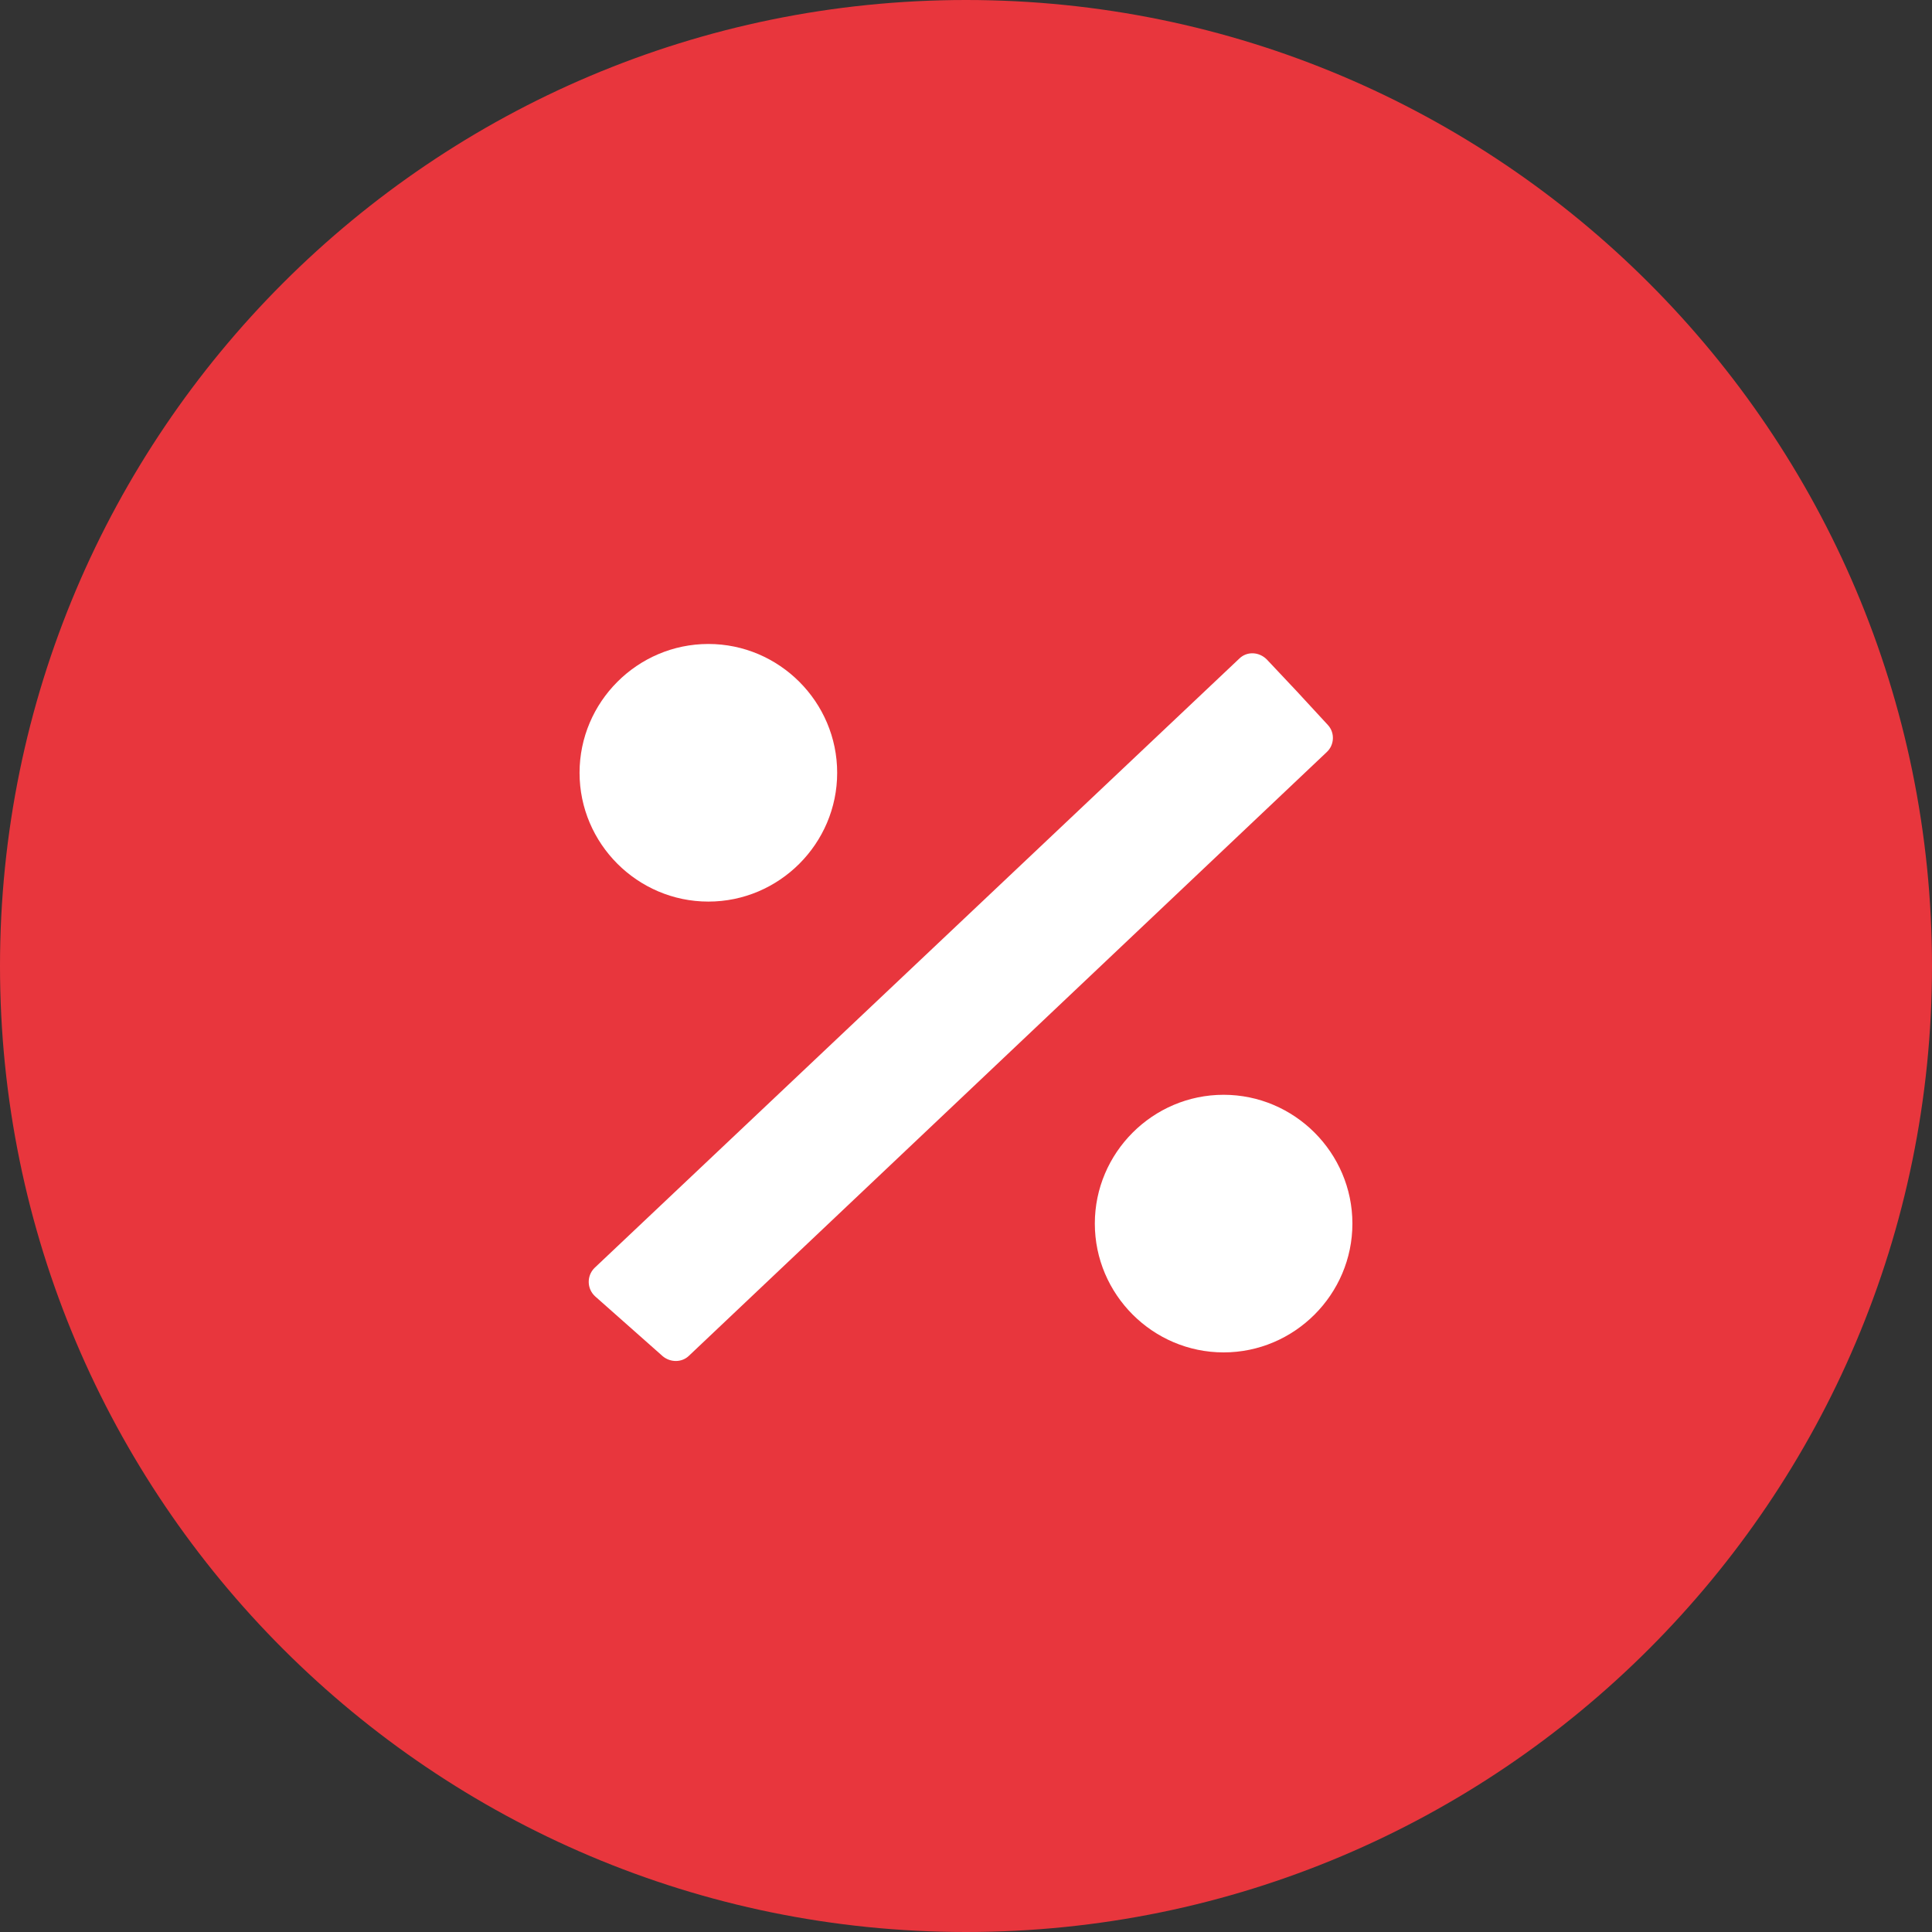
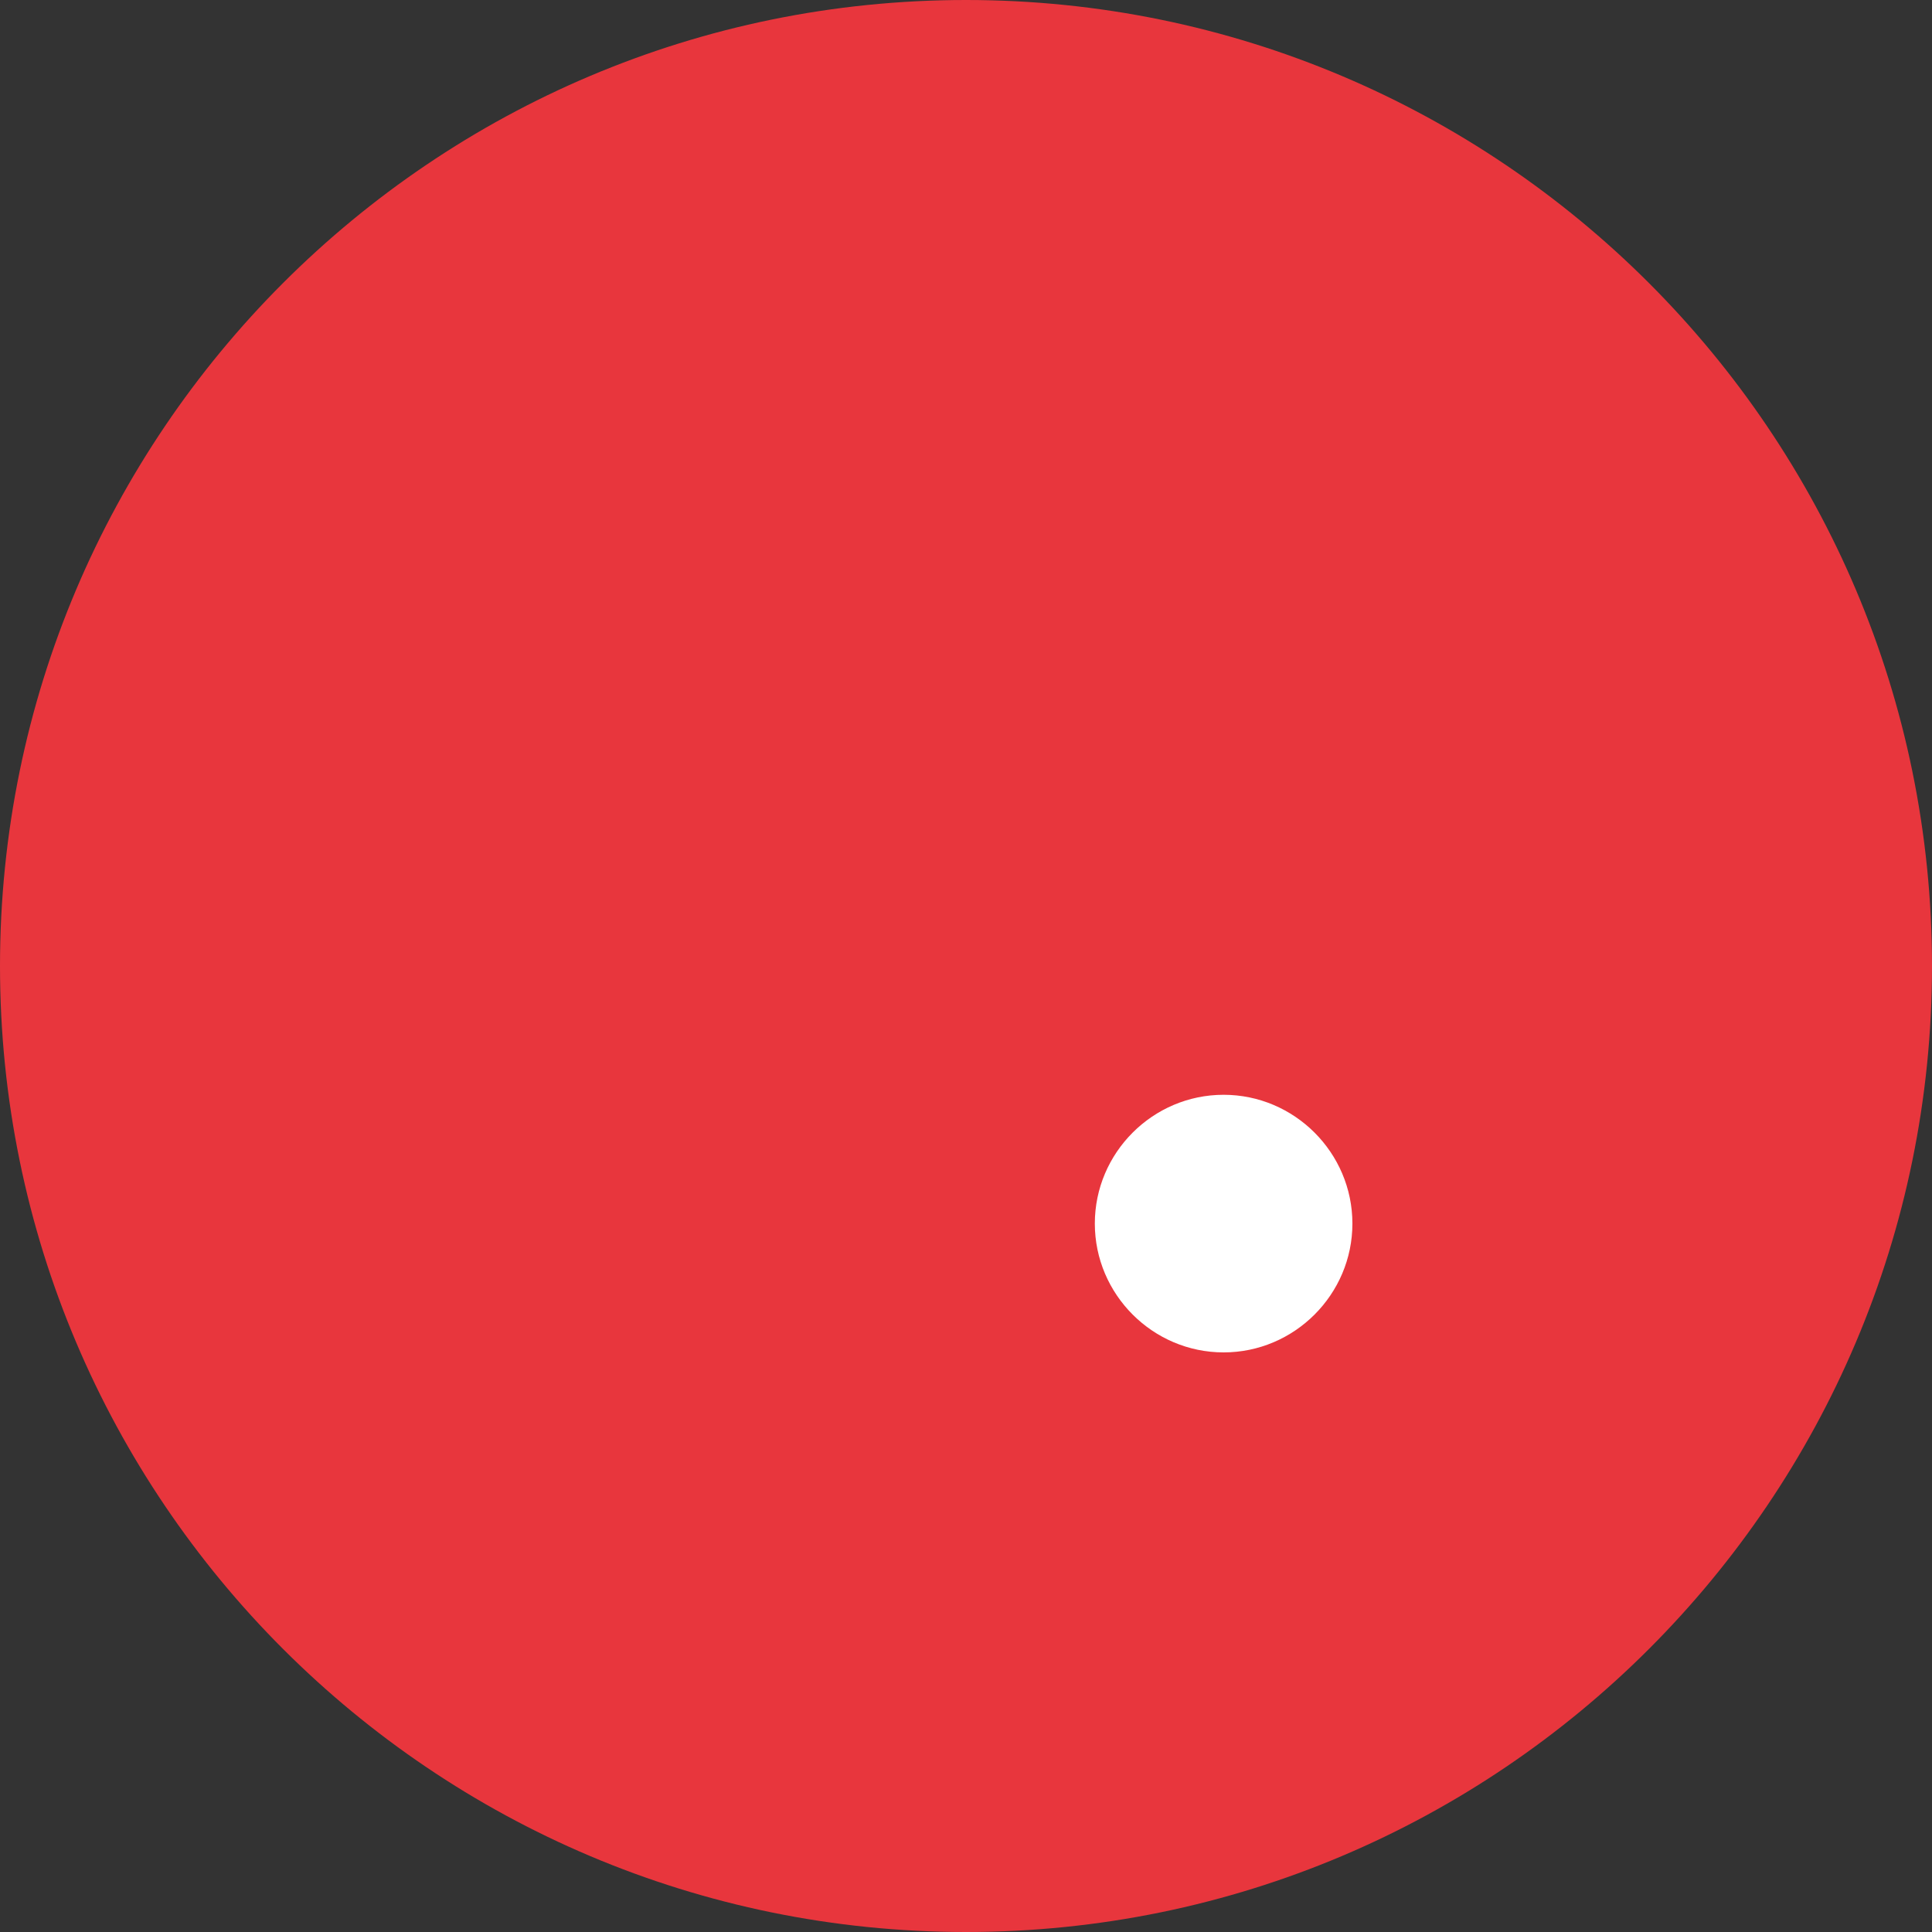
<svg xmlns="http://www.w3.org/2000/svg" width="44" height="44" viewBox="0 0 44 44" fill="none">
  <rect x="0" y="0" width="44" height="44" fill="#333333" stroke="none" />
  <path d="M44 22C44 34.144 34.144 44 22 44C9.856 44 0 34.144 0 22C0 9.856 9.856 0 22 0C34.144 0 44 9.856 44 22Z" fill="#E8363D" />
-   <path d="M29.54 15.751L30.244 16.514C30.405 16.69 30.39 16.969 30.214 17.13L15.694 30.873C15.533 31.034 15.269 31.034 15.093 30.887L13.553 29.523C13.362 29.347 13.362 29.054 13.538 28.878L28.22 15.003C28.396 14.827 28.674 14.842 28.85 15.018L29.54 15.751Z" fill="white" />
-   <path d="M19.066 17.6C19.066 19.213 17.746 20.533 16.133 20.533C14.519 20.533 13.199 19.213 13.199 17.6C13.199 15.986 14.519 14.666 16.133 14.666C17.746 14.666 19.066 15.986 19.066 17.6Z" fill="white" />
  <path d="M30.8 27.866C30.8 29.48 29.48 30.8 27.867 30.8C26.254 30.8 24.934 29.48 24.934 27.866C24.934 26.253 26.254 24.933 27.867 24.933C29.48 24.933 30.8 26.253 30.8 27.866Z" fill="white" />
</svg>